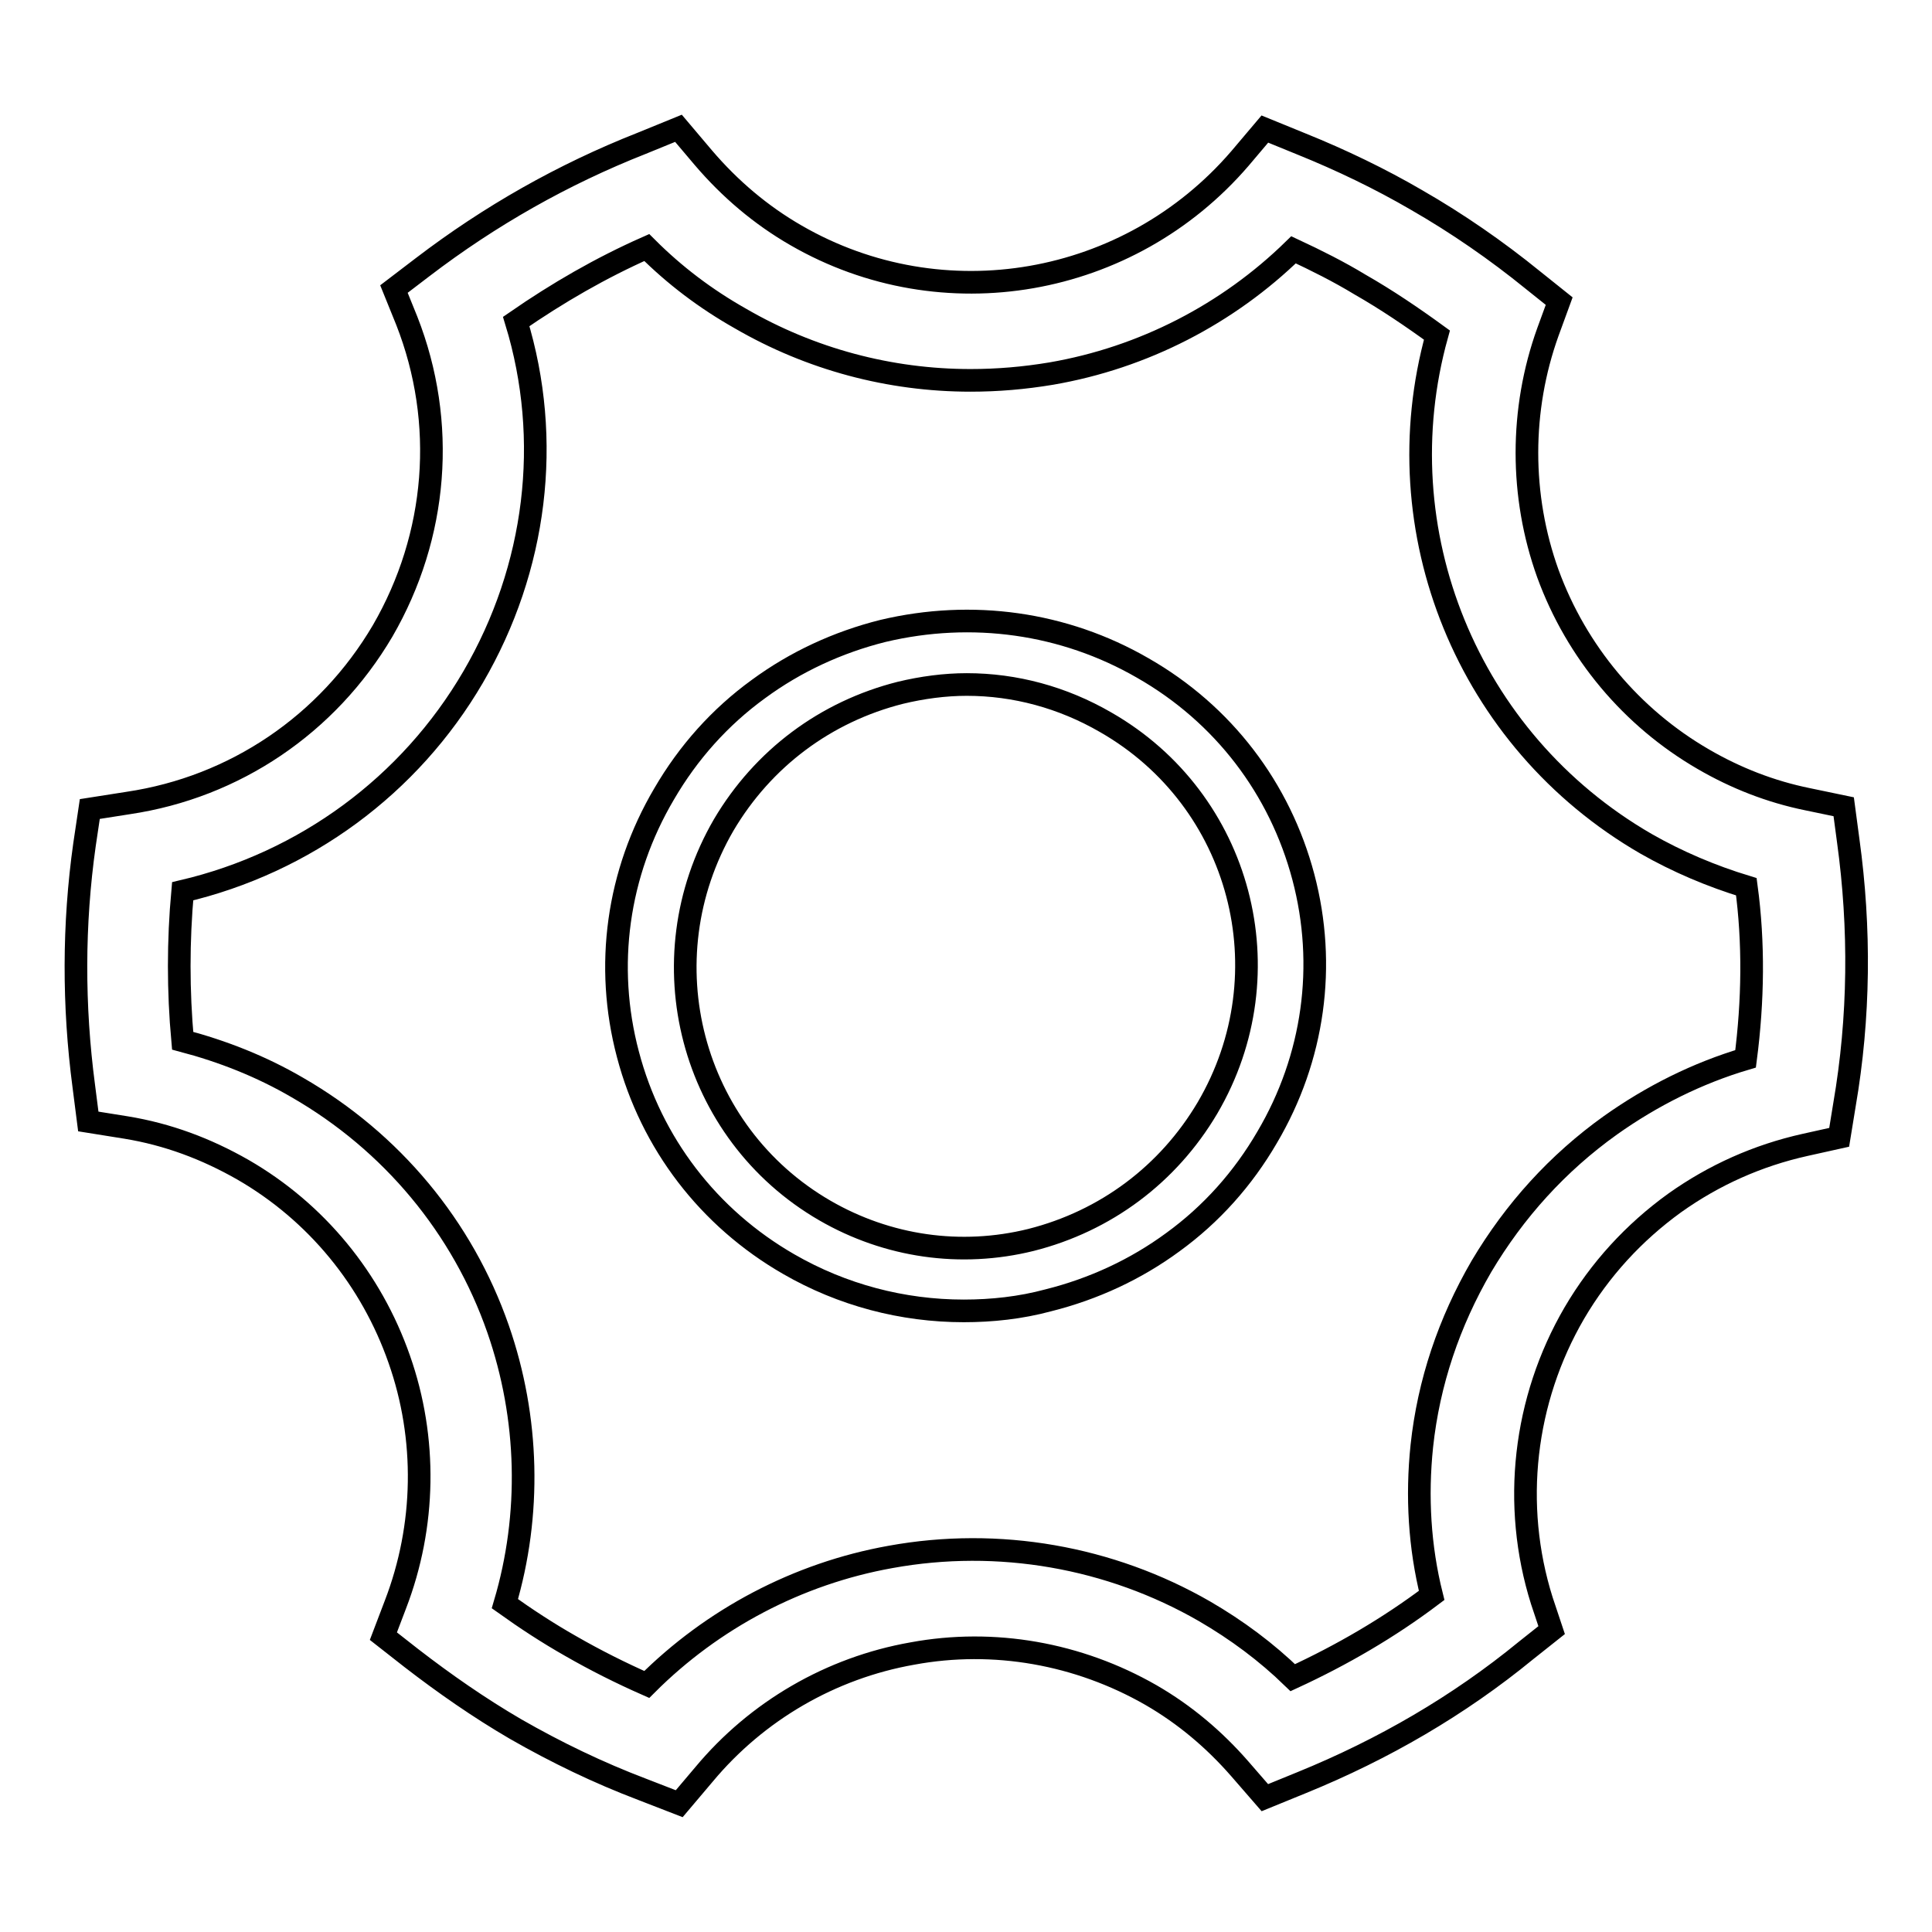
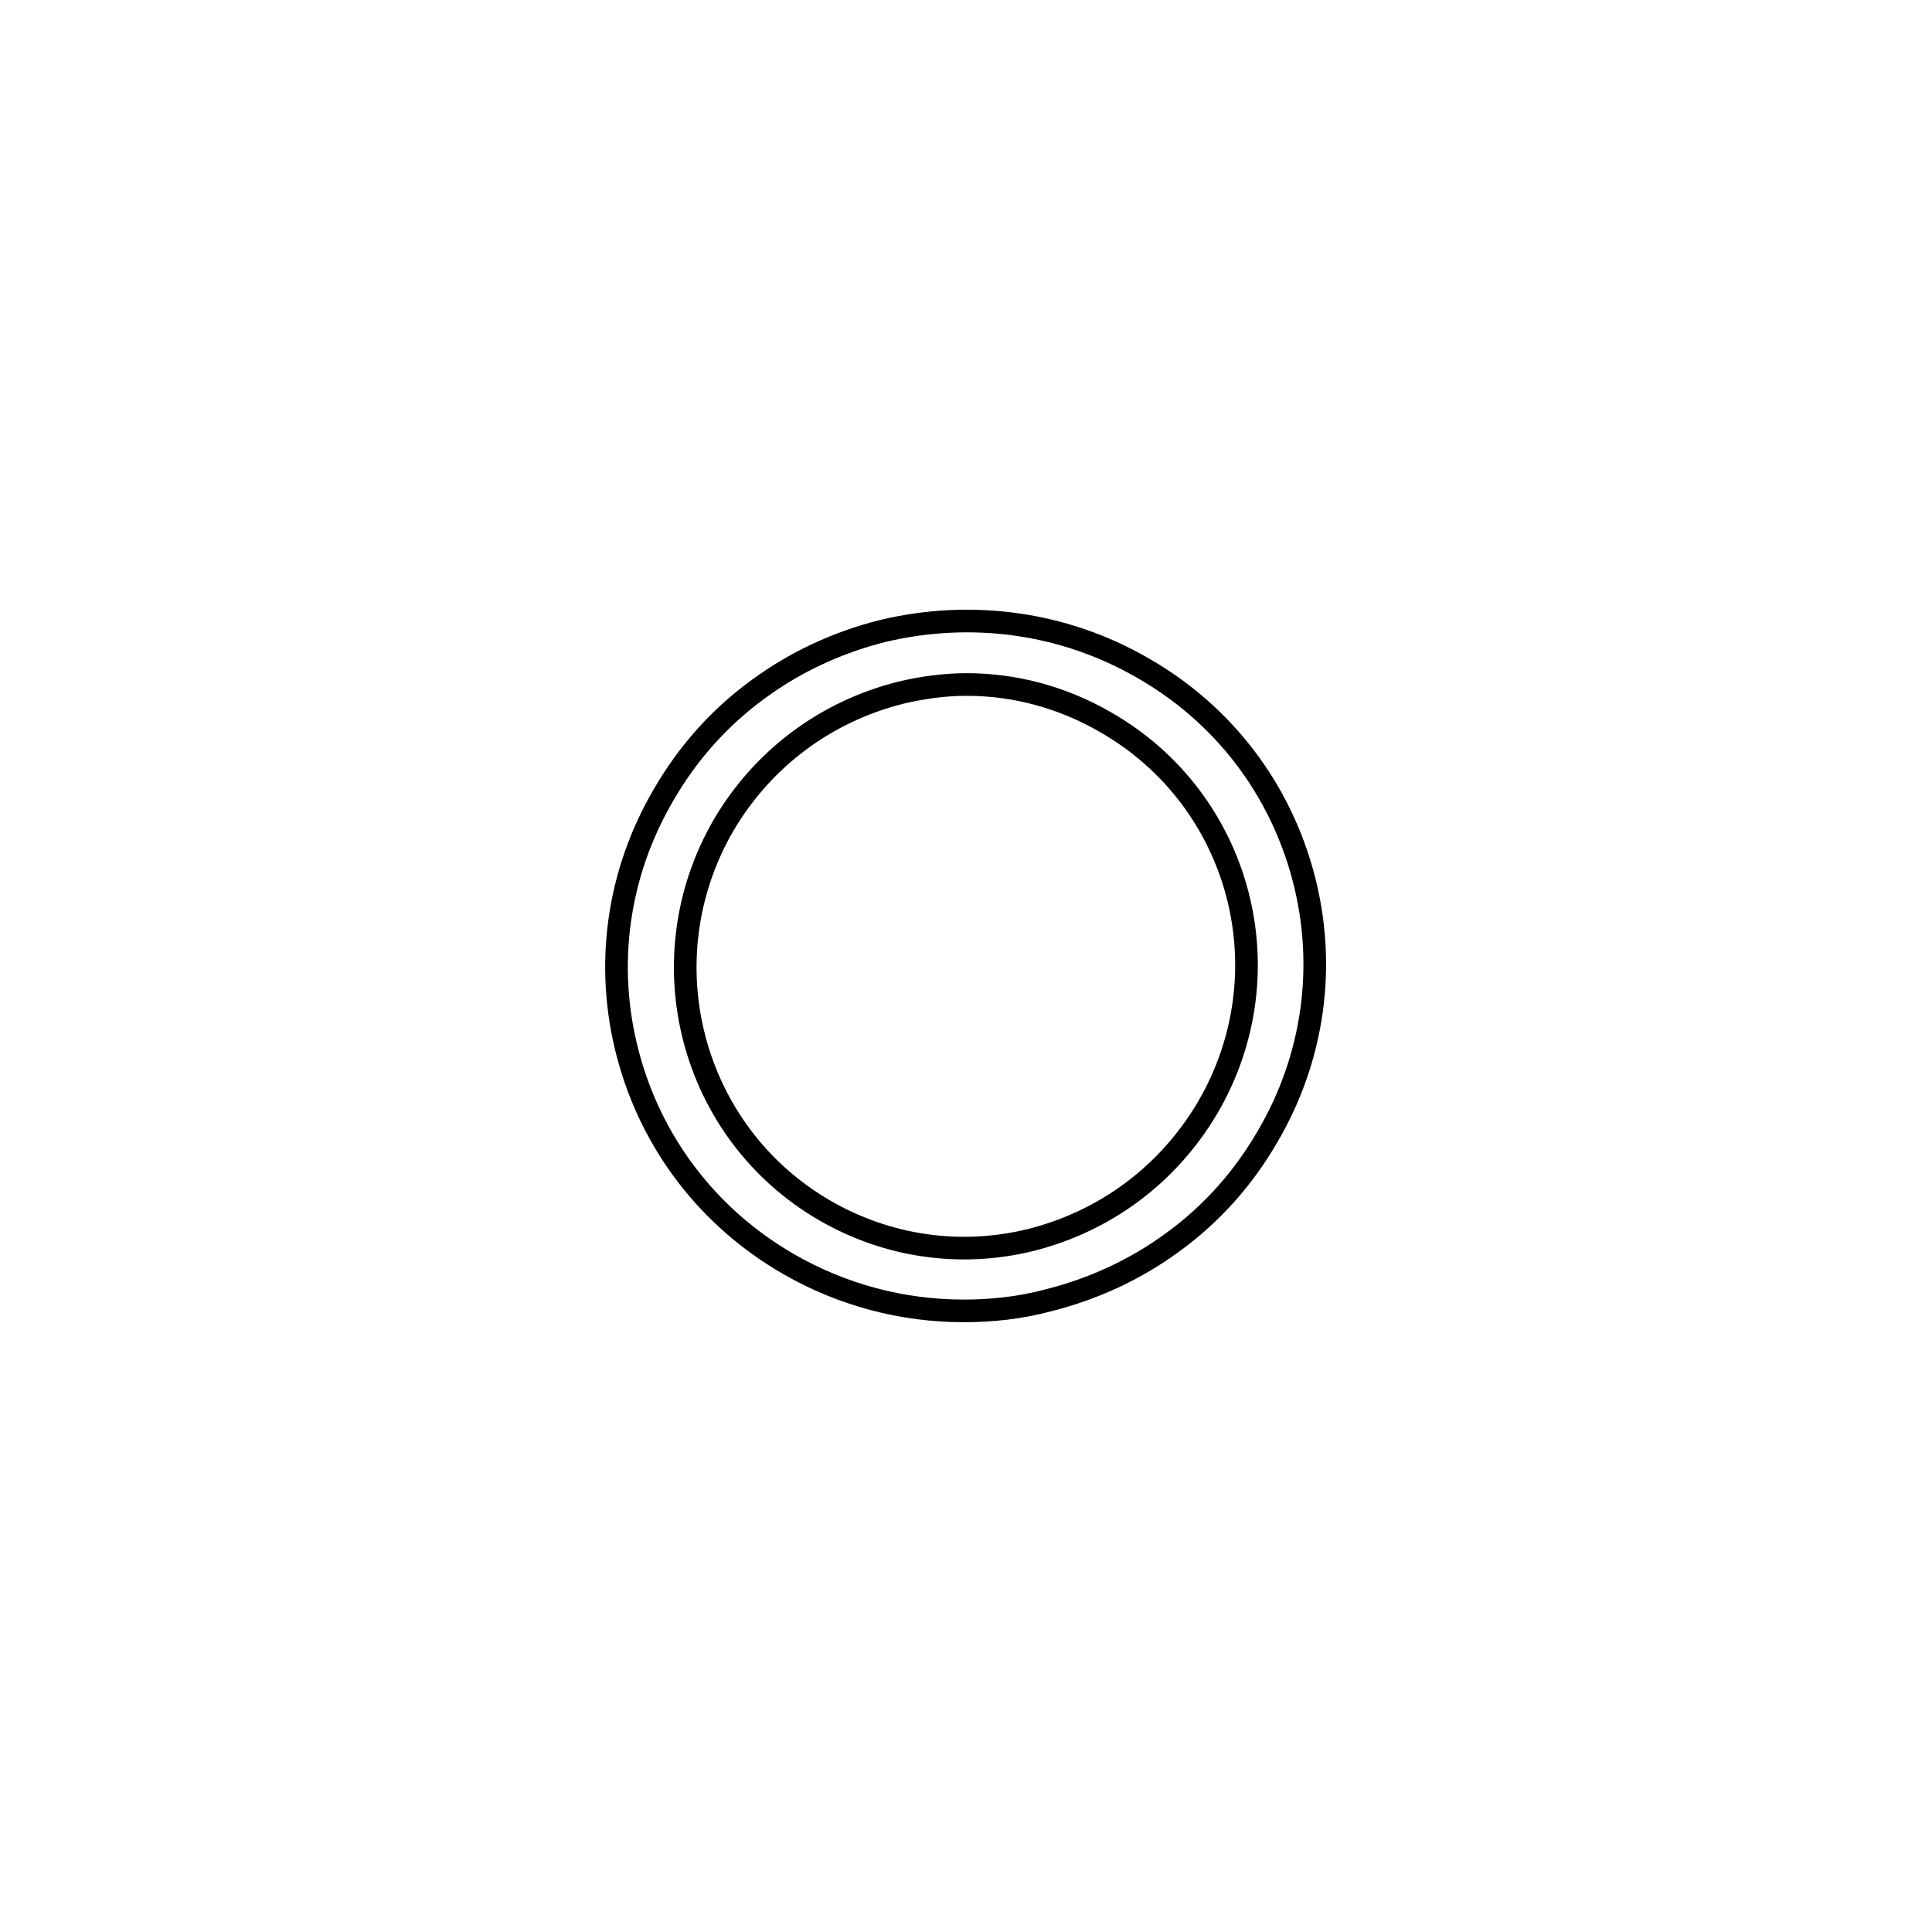
<svg xmlns="http://www.w3.org/2000/svg" version="1.1" x="0px" y="0px" viewBox="0 0 256 256" enable-background="new 0 0 256 256" xml:space="preserve">
  <g>
-     <path stroke-width="3" fill-opacity="0" stroke="#000000" d="M244.9,111.4l-0.6-4.5l-4.8-1c-4.9-1-9.5-2.8-13.8-5.3c-9.5-5.5-16.8-14.2-20.6-24.6 c-3.7-10.3-3.7-21.7,0-32l1.5-4.1l-3.5-2.8c-4.8-3.9-10-7.5-15.4-10.6c-4.8-2.8-10-5.3-15.2-7.4l-4.9-2l-3.3,3.9 c-14.7,17.1-39.4,21.4-58.8,10.2c-4.7-2.7-8.8-6.2-12.3-10.3l-3.3-3.9L85,19c-10.4,4.1-20.1,9.6-29,16.4l-3.8,2.9l1.7,4.2 C59.2,56,58,71,50.7,83.6c-7.3,12.4-19.6,20.7-33.7,22.8l-5.1,0.8l-0.7,4.7c-1.5,10.6-1.5,21.4-0.1,32l0.6,4.7l5,0.8 c5.5,0.9,10.6,2.8,15.5,5.6c9.7,5.6,17,14.5,20.7,25.1c3.7,10.5,3.5,22.1-0.5,32.5l-1.6,4.2l3.7,2.9c4.4,3.4,9,6.6,13.8,9.4 c5.4,3.1,11,5.8,16.8,8l4.9,1.9l3.3-3.9c7-8.4,16.8-14.1,27.6-16c10.8-2,22,0,31.6,5.5c4.5,2.6,8.4,5.9,11.8,9.8l3.3,3.8l4.9-2 c10.8-4.4,20.8-10.2,29.7-17.5l3.4-2.7l-1.3-3.9c-4-12.7-2.4-26.6,4.3-38.1c3.4-5.8,7.9-10.7,13.3-14.6c5.2-3.7,11-6.3,17.3-7.7 l4.5-1l0.7-4.3C246.4,134.8,246.5,123,244.9,111.4z M231.3,140.3c-6.4,1.9-12.4,4.9-17.9,8.8c-7,5-12.7,11.3-17.1,18.7 c-4.3,7.4-7,15.4-7.9,23.8c-0.7,6.7-0.3,13.4,1.3,19.8c-5.7,4.3-11.9,7.9-18.4,10.9c-3.5-3.4-7.4-6.3-11.7-8.8 c-12.5-7.2-27.3-9.8-41.6-7.2c-12.3,2.2-23.6,8.2-32.3,16.9c-3.4-1.5-6.8-3.2-10.1-5.1c-3-1.7-5.9-3.6-8.7-5.6 c3.5-11.8,3.2-24.6-0.9-36.4c-4.7-13.5-14.1-24.8-26.6-32c-4.8-2.8-9.9-4.8-15.2-6.2c-0.6-6.6-0.6-13.2,0-19.8 c16.2-3.8,30.1-14,38.5-28.4c8.4-14.4,10.5-31.4,5.7-47.1c5.5-3.8,11.2-7.1,17.3-9.8c3.7,3.7,7.8,6.8,12.4,9.4 c9.3,5.4,19.8,8.2,30.5,8.2c3.6,0,7.1-0.3,10.7-0.9c12.2-2.1,23.4-7.9,32.1-16.4c3,1.4,6,2.9,8.8,4.6c3.5,2,6.9,4.3,10.2,6.7 c-7.2,25.9,4,53.7,27.7,67.4c4.2,2.4,8.7,4.3,13.3,5.7C232.4,124.9,232.3,132.6,231.3,140.3z" />
    <path stroke-width="3" fill-opacity="0" stroke="#000000" d="M151.4,88.5c-10.4-6-22.6-7.7-34.4-4.9c-6,1.5-11.6,4.1-16.5,7.7c-5.1,3.7-9.3,8.4-12.5,13.9 c-6.2,10.5-7.9,22.8-4.8,34.5c3.1,11.8,10.7,21.7,21.3,27.8c7.1,4.1,15.1,6.2,23.2,6.2c3.7,0,7.5-0.4,11.2-1.4 c6-1.5,11.6-4.1,16.5-7.7c5.1-3.7,9.3-8.4,12.5-13.9c6.2-10.5,7.9-22.8,4.8-34.5C169.6,104.5,162.1,94.6,151.4,88.5z M160,146.8 c-5.2,8.8-13.5,15-23.4,17.5c-9.3,2.3-19,0.9-27.3-3.9c-17.8-10.3-23.8-33.2-13.4-51.1c5.2-8.8,13.5-15,23.4-17.5 c2.9-0.7,5.9-1.1,8.8-1.1c6.4,0,12.7,1.7,18.4,5C164.5,106,170.5,128.9,160,146.8z" />
  </g>
</svg>